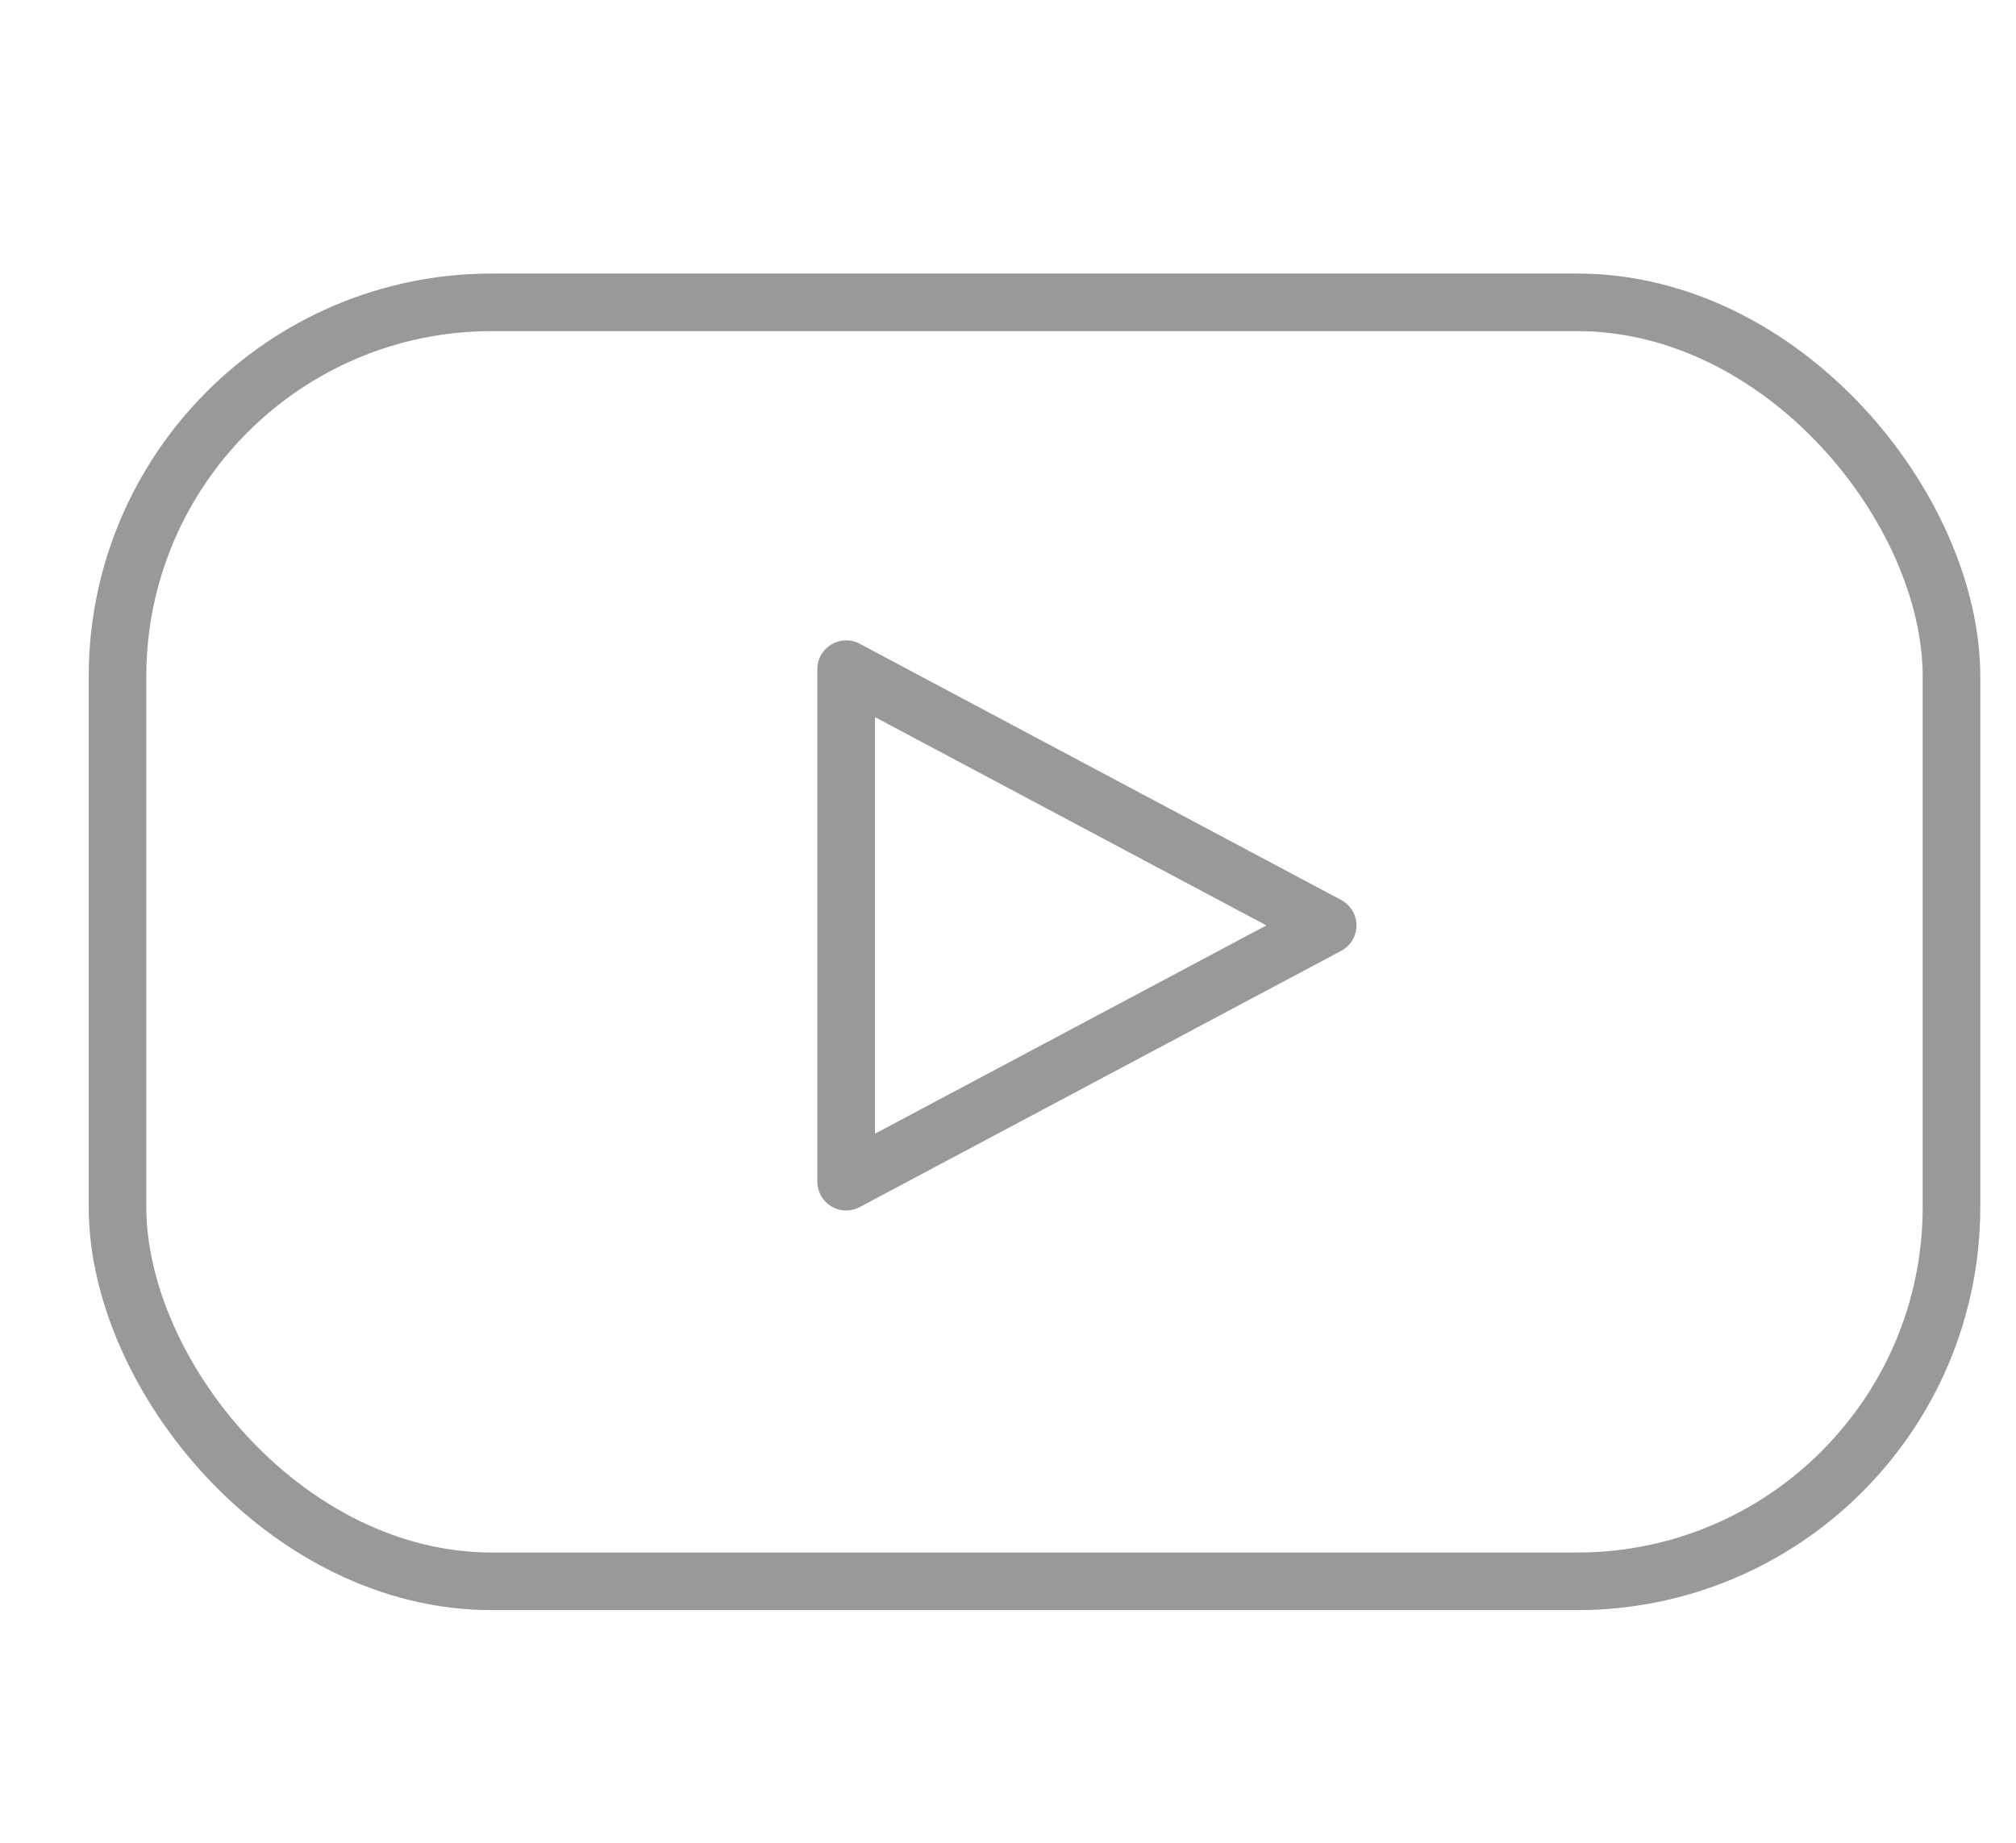
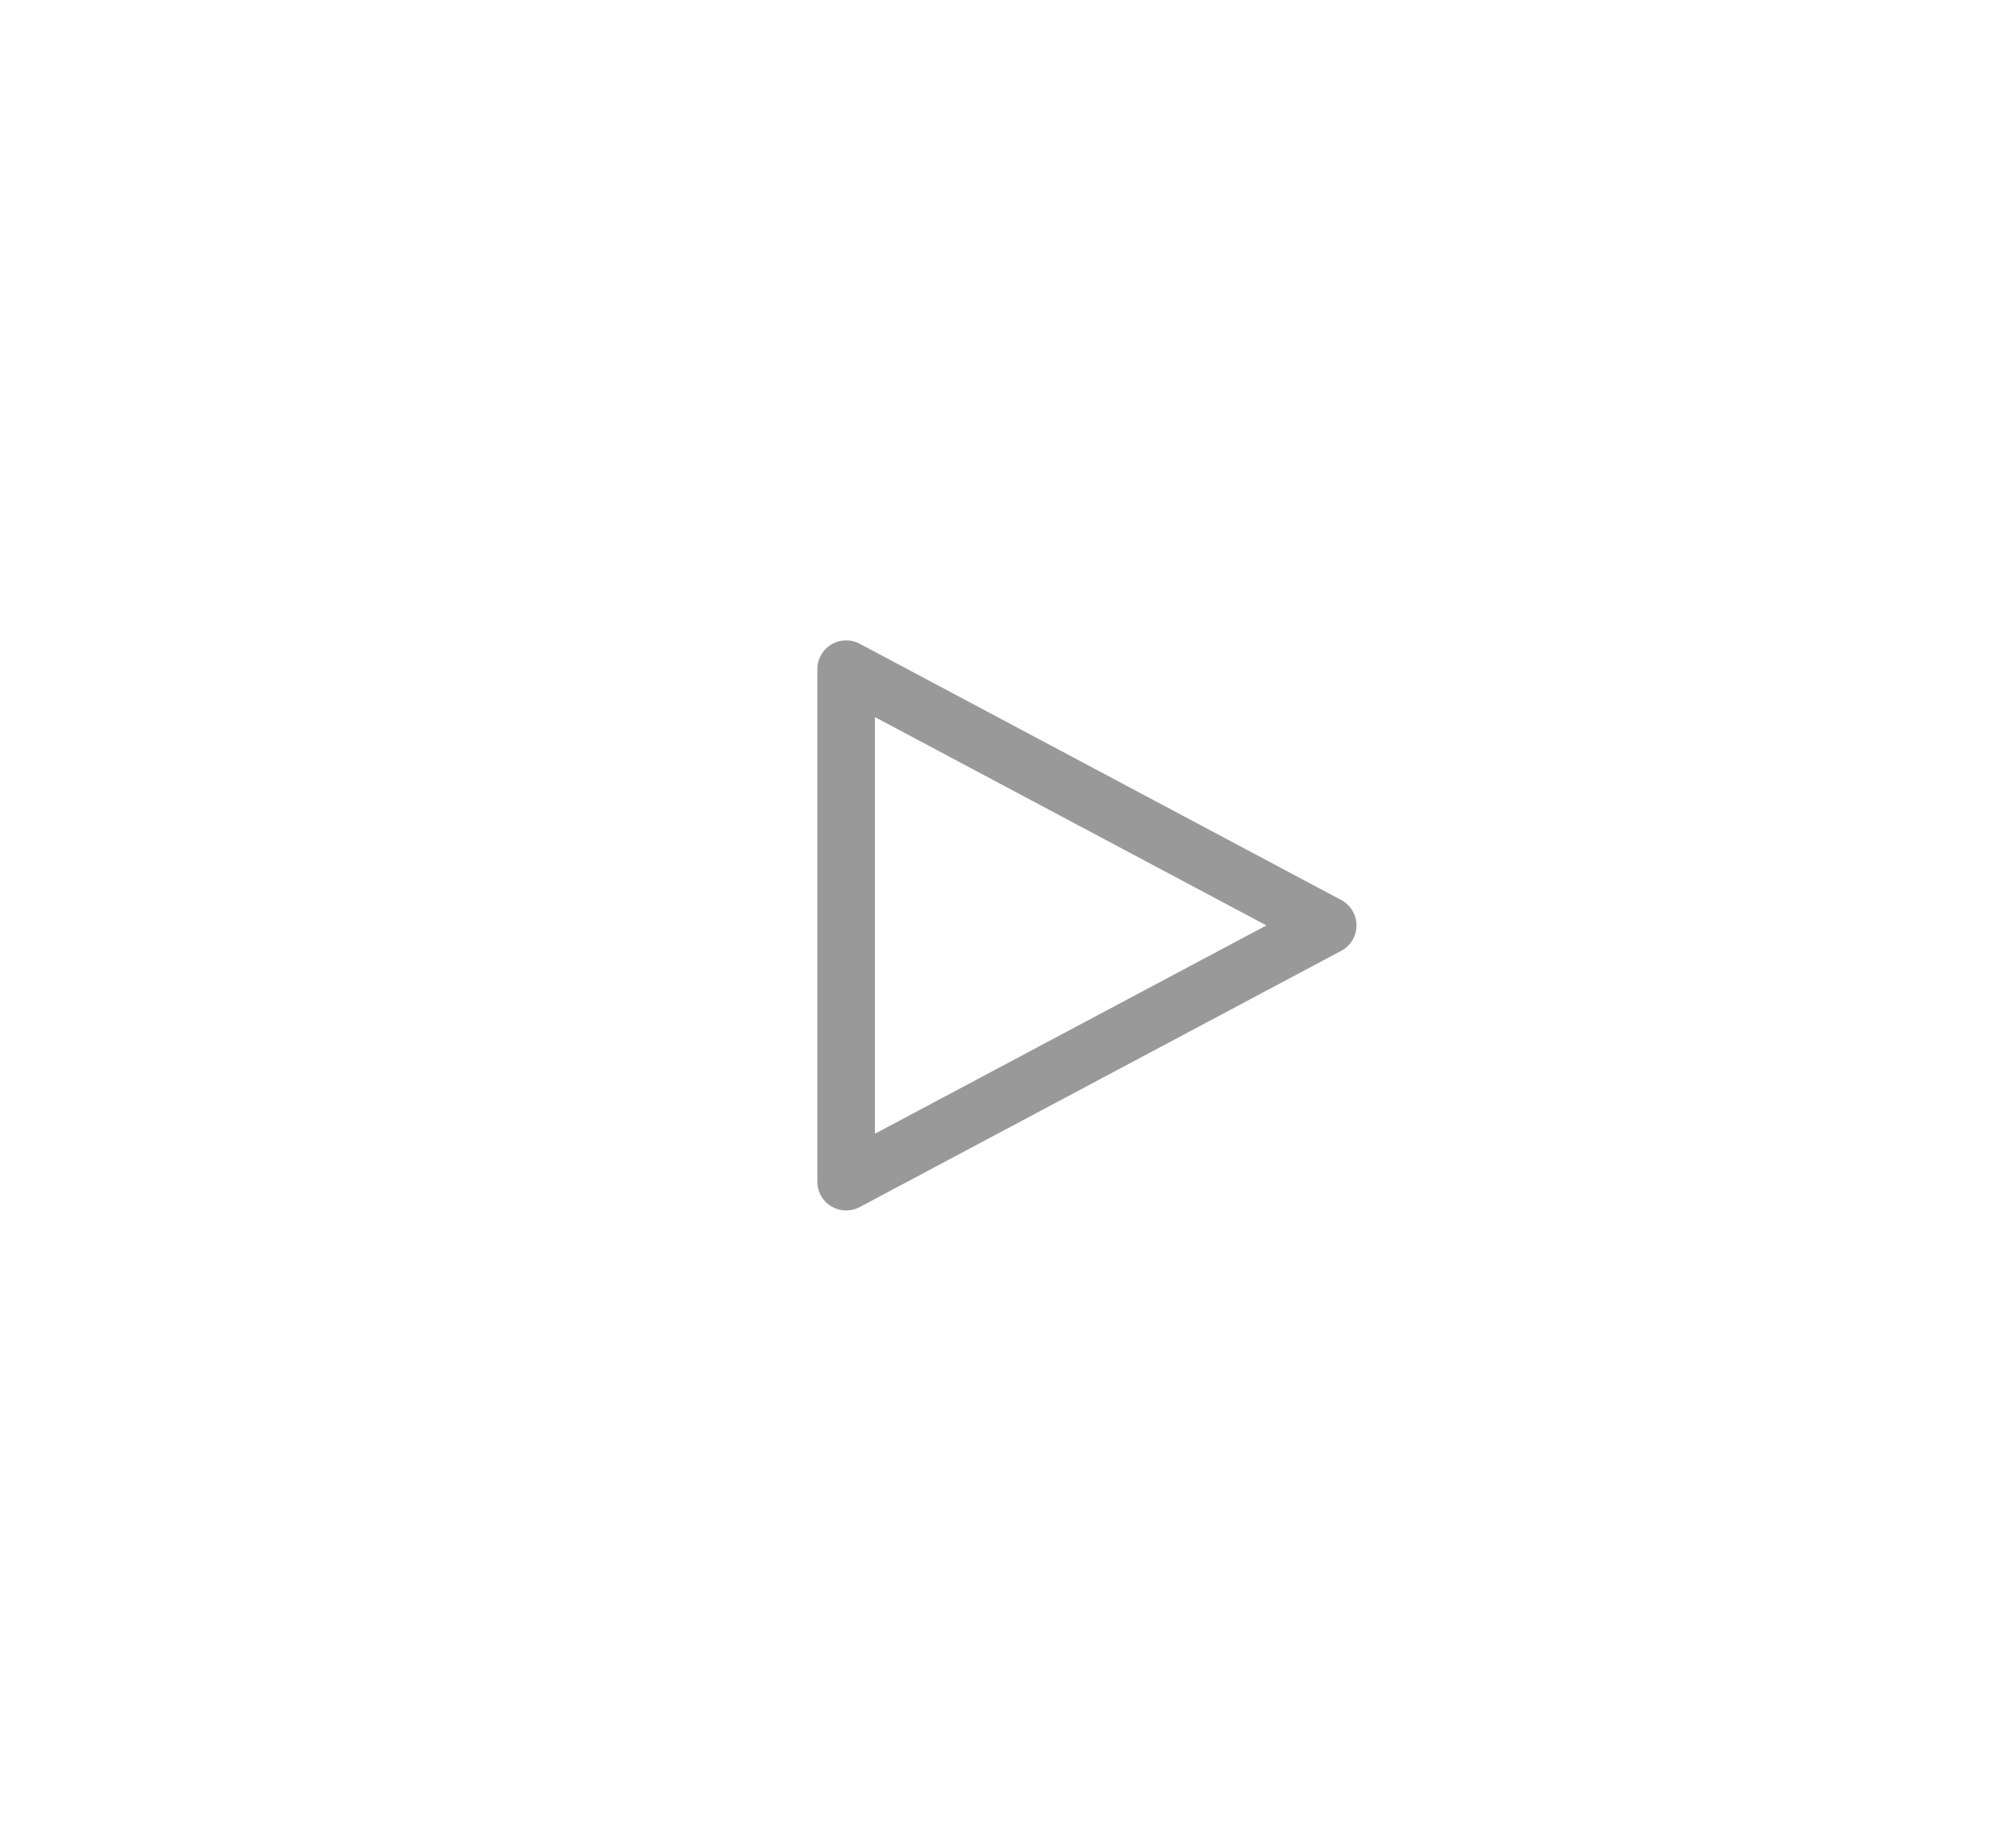
<svg xmlns="http://www.w3.org/2000/svg" id="Camada_1" data-name="Camada 1" viewBox="0 0 35 32">
  <title>yt</title>
  <polygon points="14.69 11.62 14.69 20.52 23.05 16.07 14.69 11.62" style="fill:none;stroke:#999;stroke-linecap:round;stroke-linejoin:round" />
-   <rect x="2.04" y="5.25" width="31.84" height="22.21" rx="6.5" ry="6.5" style="fill:none;stroke:#999;stroke-linecap:round;stroke-linejoin:round" />
</svg>